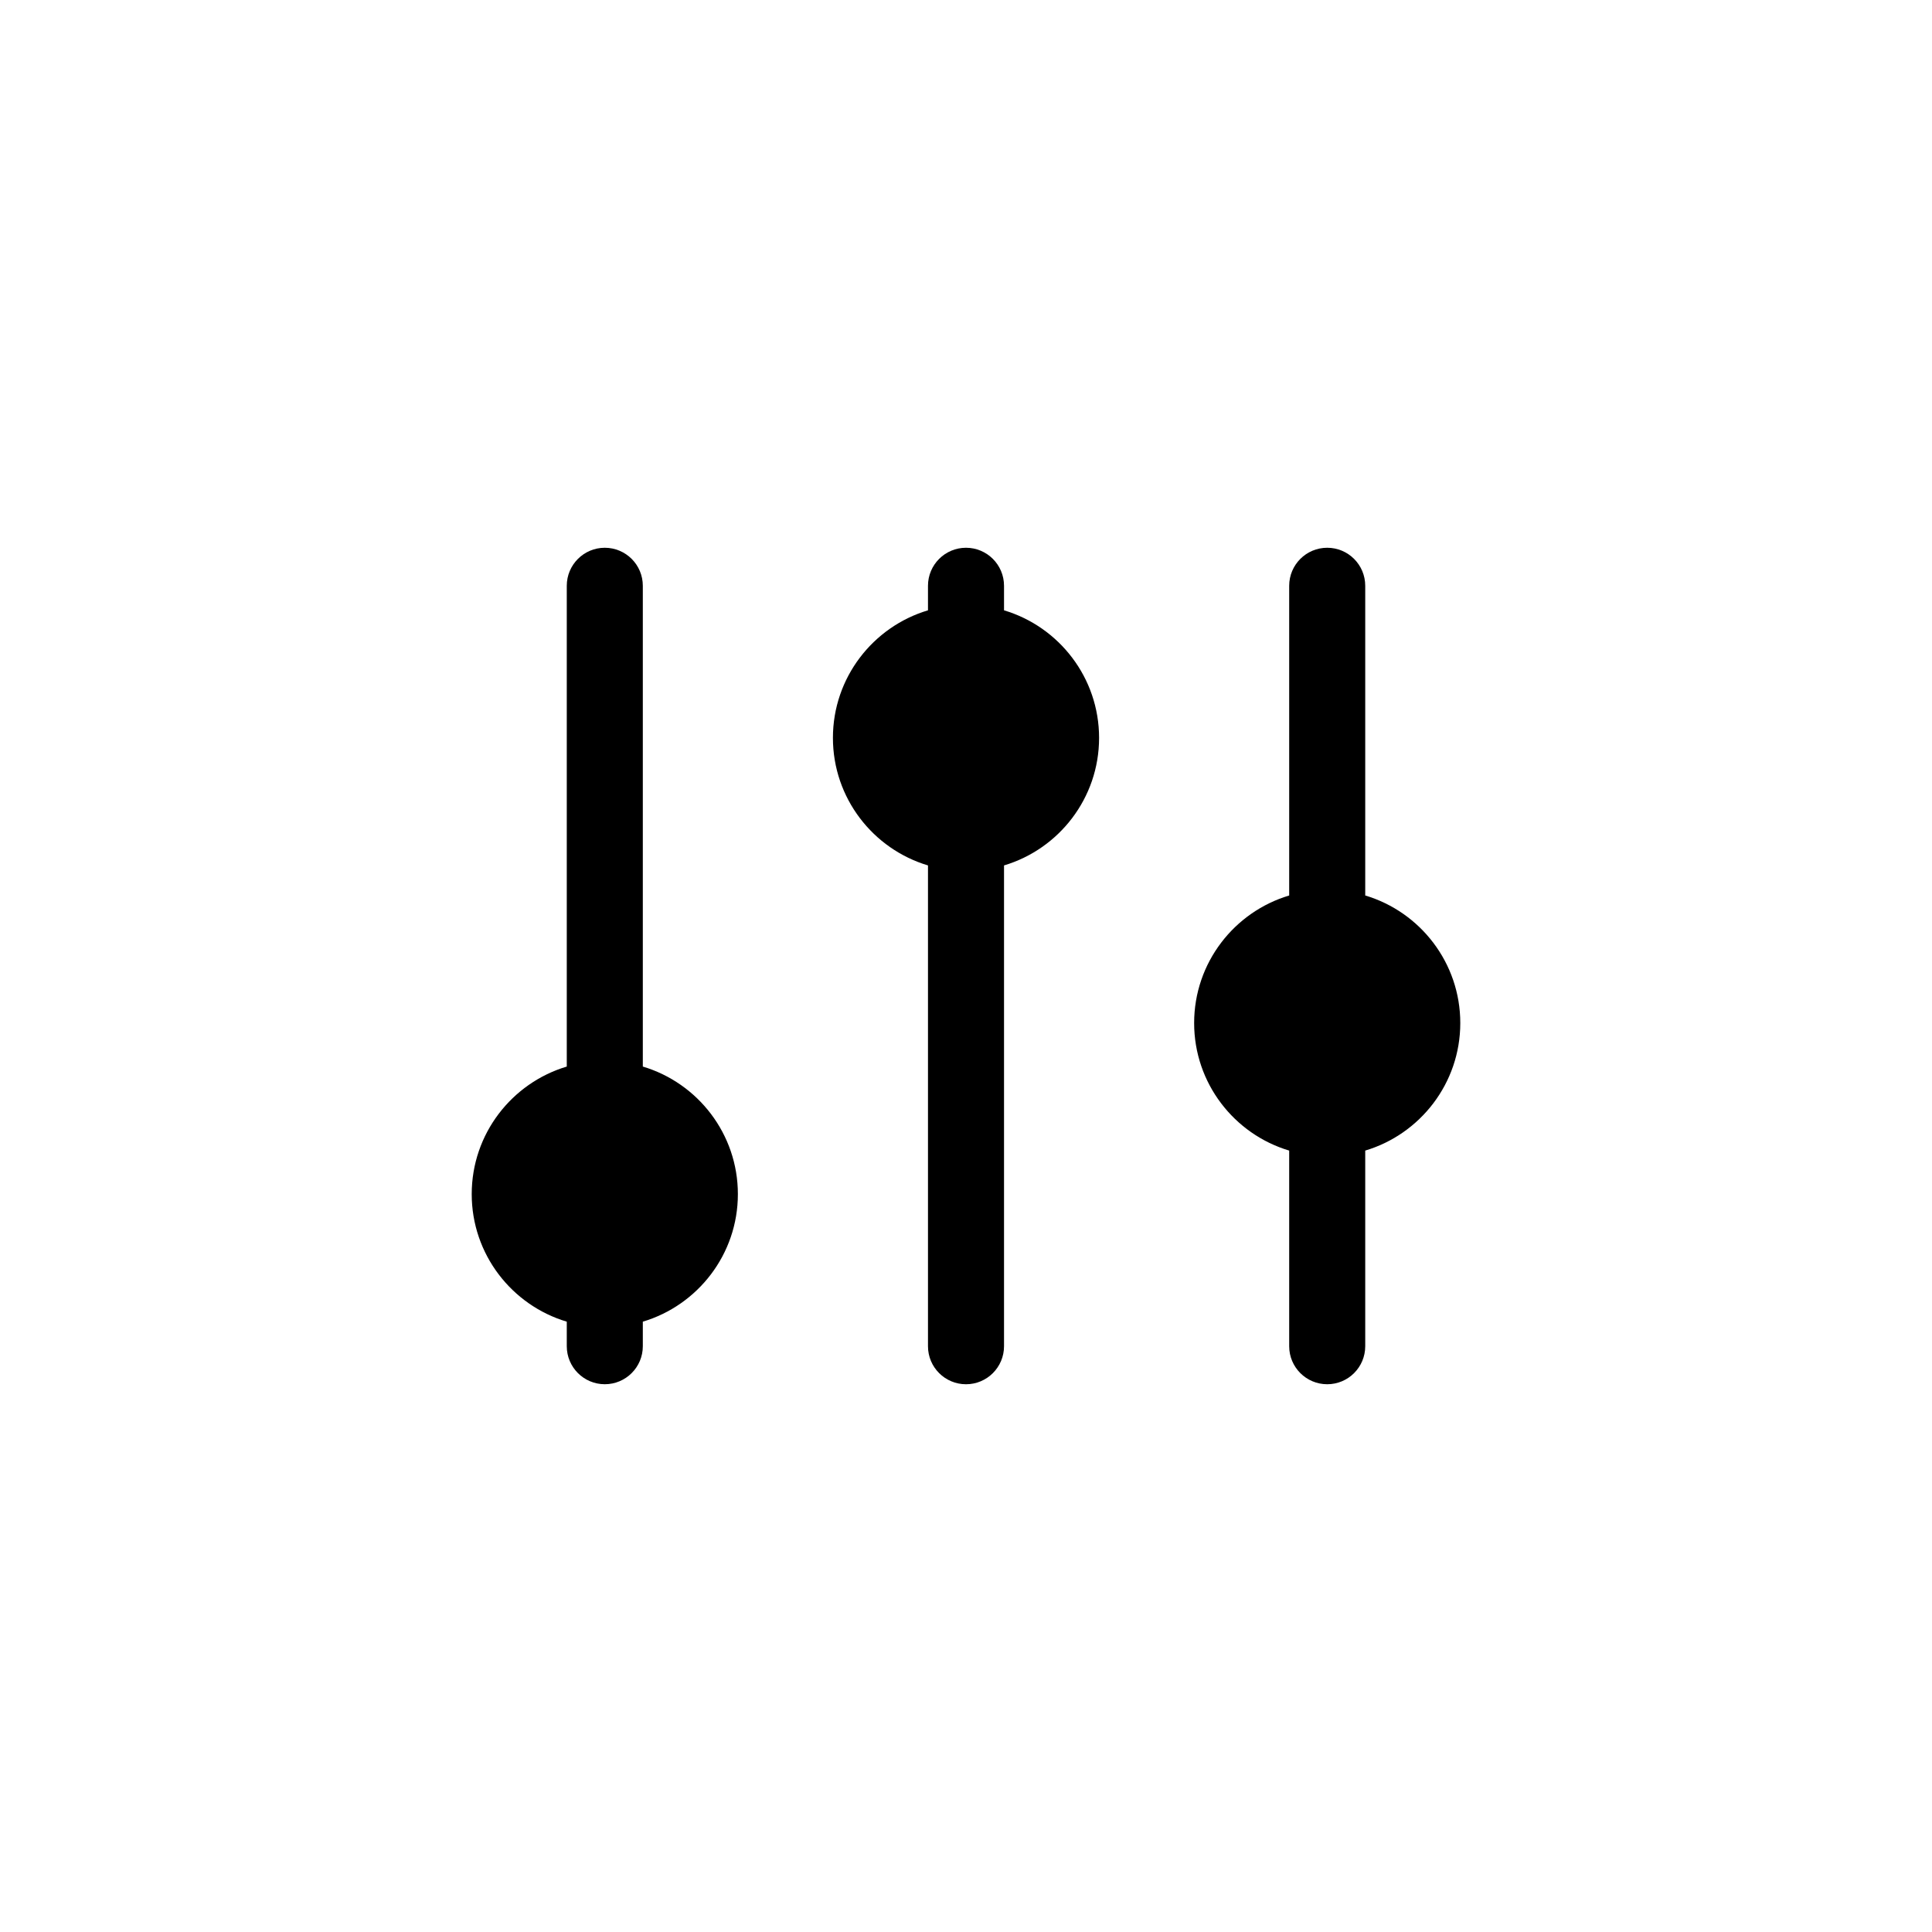
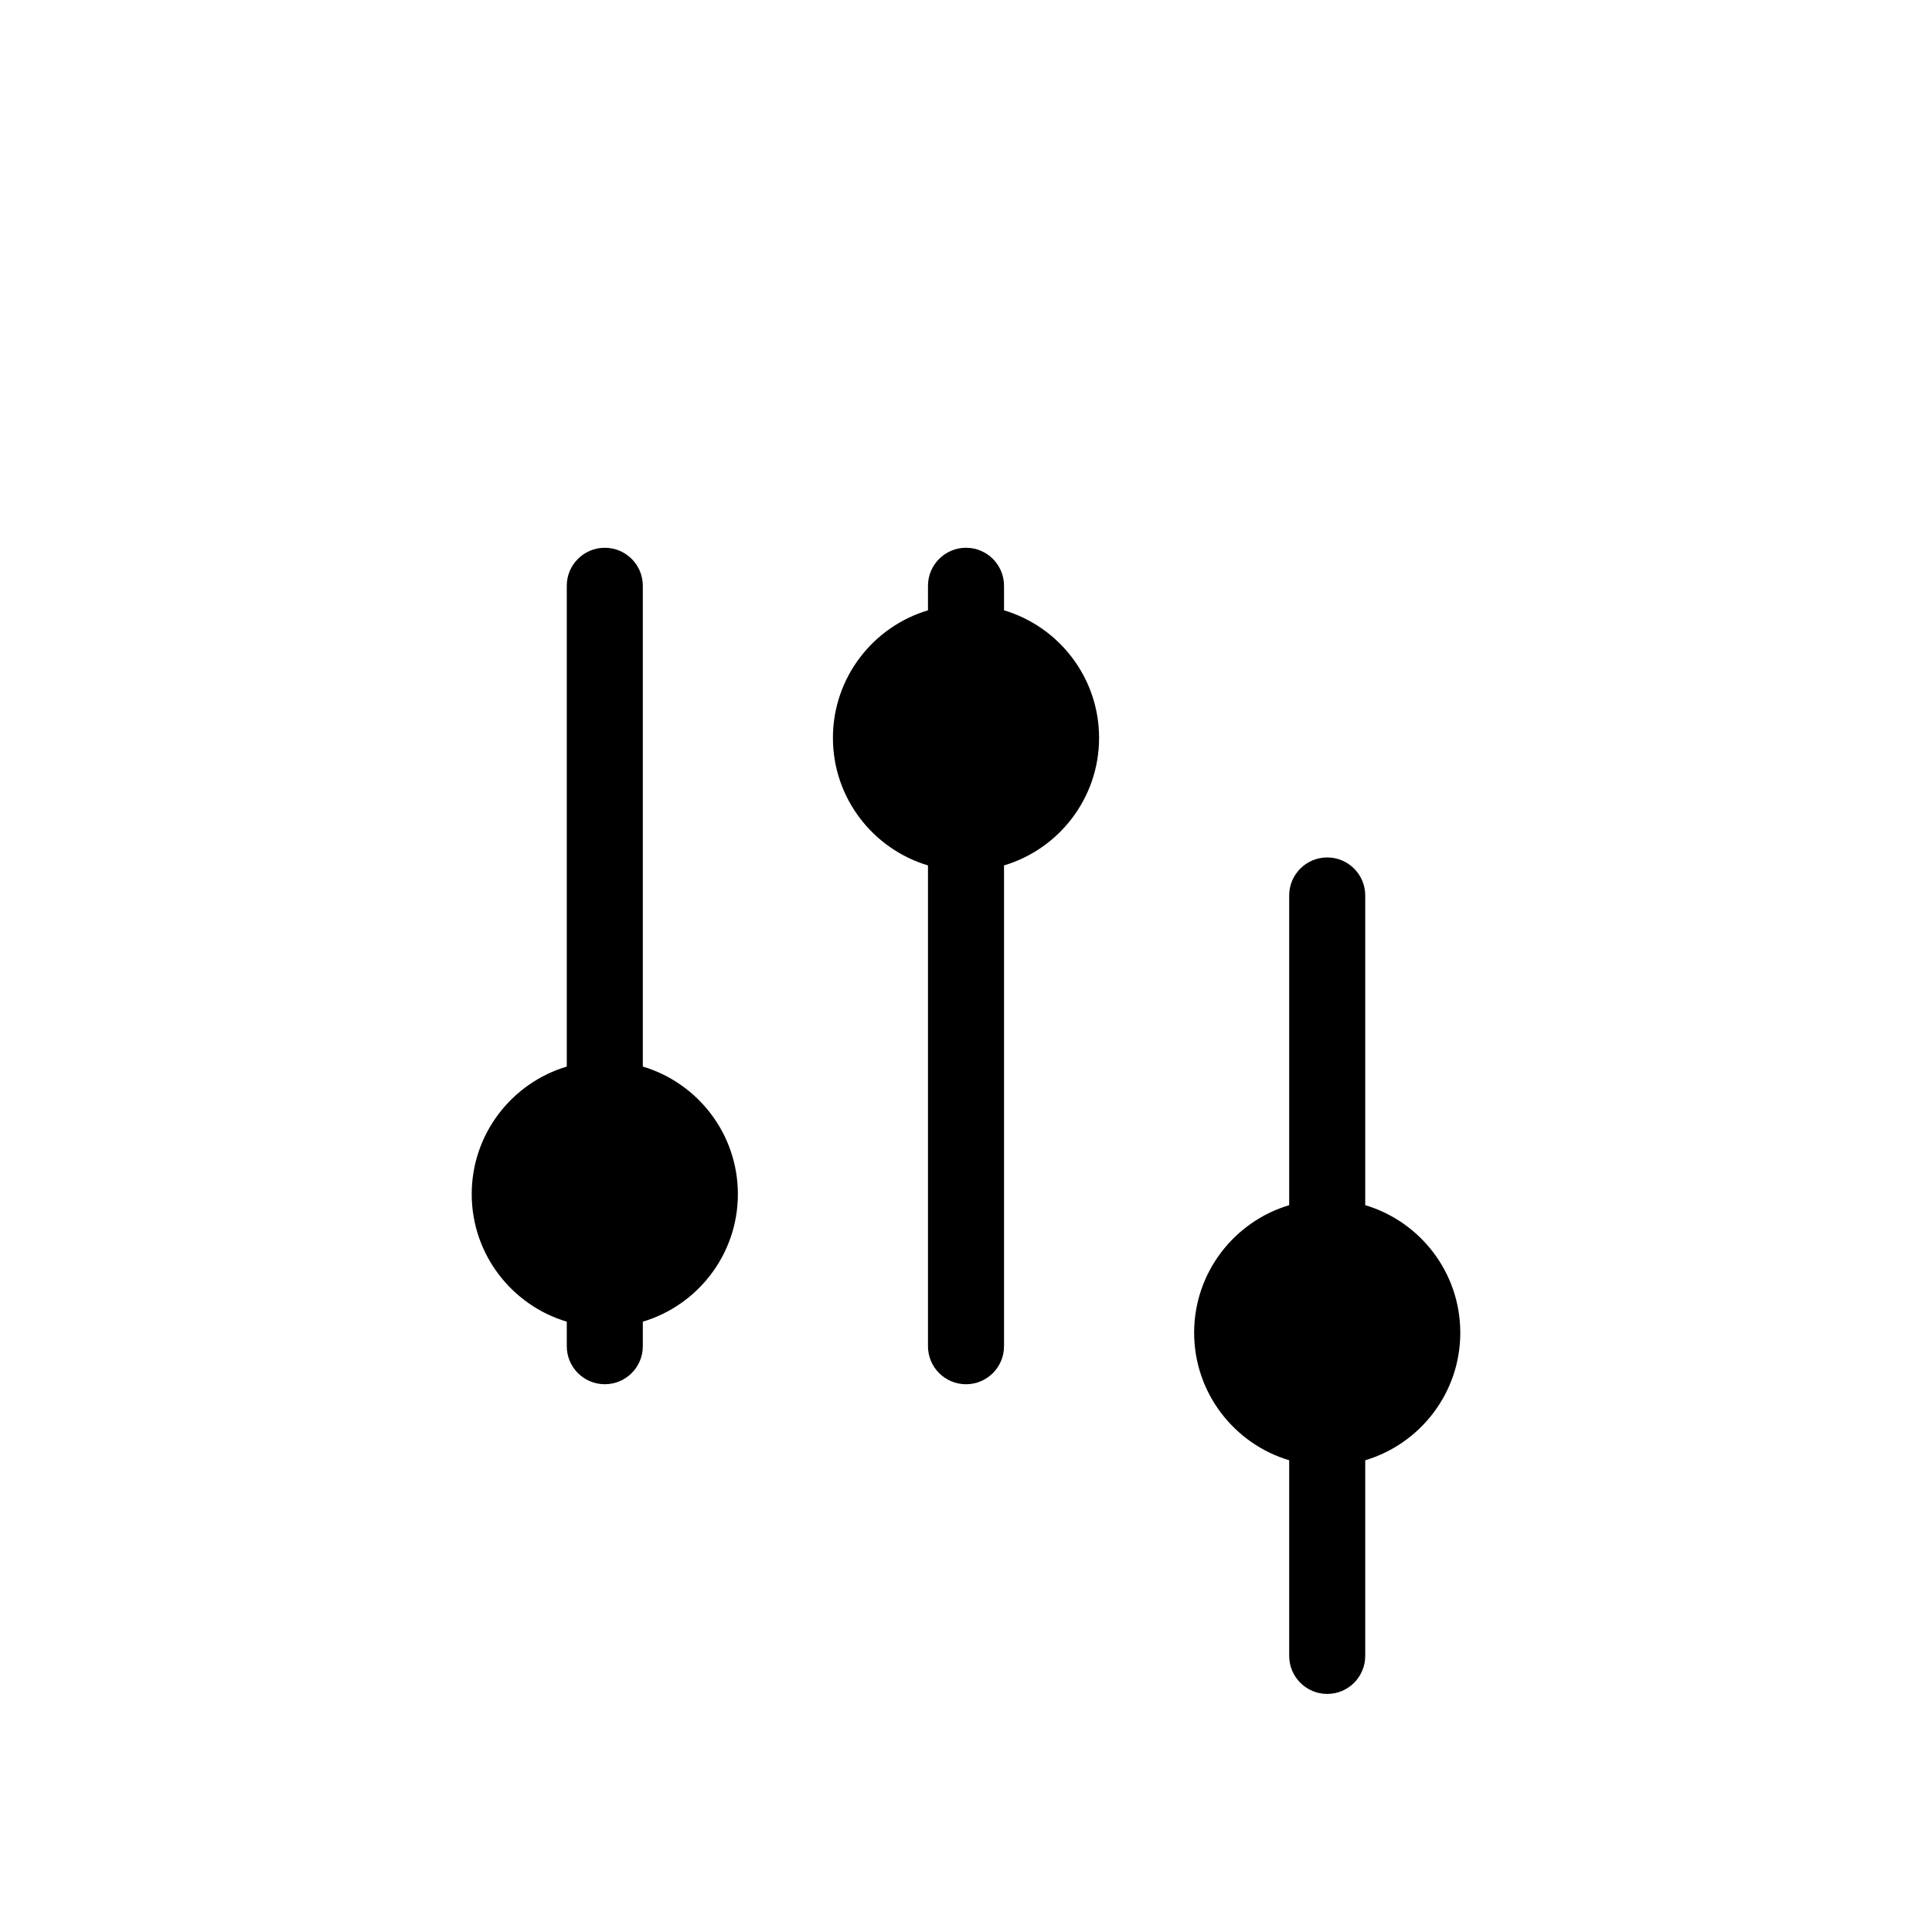
<svg xmlns="http://www.w3.org/2000/svg" fill="#000000" width="800px" height="800px" version="1.1" viewBox="144 144 512 512">
-   <path d="m505.8 381.31v-82.07c0-5.566-4.508-10.078-10.074-10.078s-10.078 4.512-10.078 10.078v82.074c-14.547 4.34-25.188 17.828-25.188 33.801 0 15.941 10.621 29.457 25.188 33.801v51.848c0 5.562 4.512 10.074 10.078 10.074s10.074-4.512 10.074-10.074v-51.848c14.551-4.34 25.191-17.832 25.191-33.801 0-15.945-10.621-29.461-25.191-33.805zm-95.723-75.57v-6.5c0-5.566-4.512-10.078-10.074-10.078-5.566 0-10.078 4.512-10.078 10.078v6.5c-14.547 4.34-25.191 17.832-25.191 33.805 0 15.941 10.625 29.457 25.191 33.801v127.42c0 5.562 4.512 10.074 10.078 10.074 5.562 0 10.074-4.512 10.074-10.074v-127.42c14.547-4.34 25.191-17.832 25.191-33.801 0-15.945-10.625-29.461-25.191-33.805zm-95.723 120.91v-127.41c0-5.566-4.512-10.078-10.078-10.078-5.562 0-10.074 4.512-10.074 10.078v127.41c-14.547 4.34-25.191 17.832-25.191 33.805 0 15.941 10.625 29.457 25.191 33.801v6.504c0 5.562 4.512 10.074 10.074 10.074 5.566 0 10.078-4.512 10.078-10.074v-6.504c14.547-4.34 25.191-17.832 25.191-33.801 0-15.945-10.625-29.461-25.191-33.805z" />
+   <path d="m505.8 381.31c0-5.566-4.508-10.078-10.074-10.078s-10.078 4.512-10.078 10.078v82.074c-14.547 4.34-25.188 17.828-25.188 33.801 0 15.941 10.621 29.457 25.188 33.801v51.848c0 5.562 4.512 10.074 10.078 10.074s10.074-4.512 10.074-10.074v-51.848c14.551-4.34 25.191-17.832 25.191-33.801 0-15.945-10.621-29.461-25.191-33.805zm-95.723-75.57v-6.5c0-5.566-4.512-10.078-10.074-10.078-5.566 0-10.078 4.512-10.078 10.078v6.5c-14.547 4.34-25.191 17.832-25.191 33.805 0 15.941 10.625 29.457 25.191 33.801v127.42c0 5.562 4.512 10.074 10.078 10.074 5.562 0 10.074-4.512 10.074-10.074v-127.42c14.547-4.34 25.191-17.832 25.191-33.801 0-15.945-10.625-29.461-25.191-33.805zm-95.723 120.91v-127.41c0-5.566-4.512-10.078-10.078-10.078-5.562 0-10.074 4.512-10.074 10.078v127.41c-14.547 4.34-25.191 17.832-25.191 33.805 0 15.941 10.625 29.457 25.191 33.801v6.504c0 5.562 4.512 10.074 10.074 10.074 5.566 0 10.078-4.512 10.078-10.074v-6.504c14.547-4.34 25.191-17.832 25.191-33.801 0-15.945-10.625-29.461-25.191-33.805z" />
</svg>